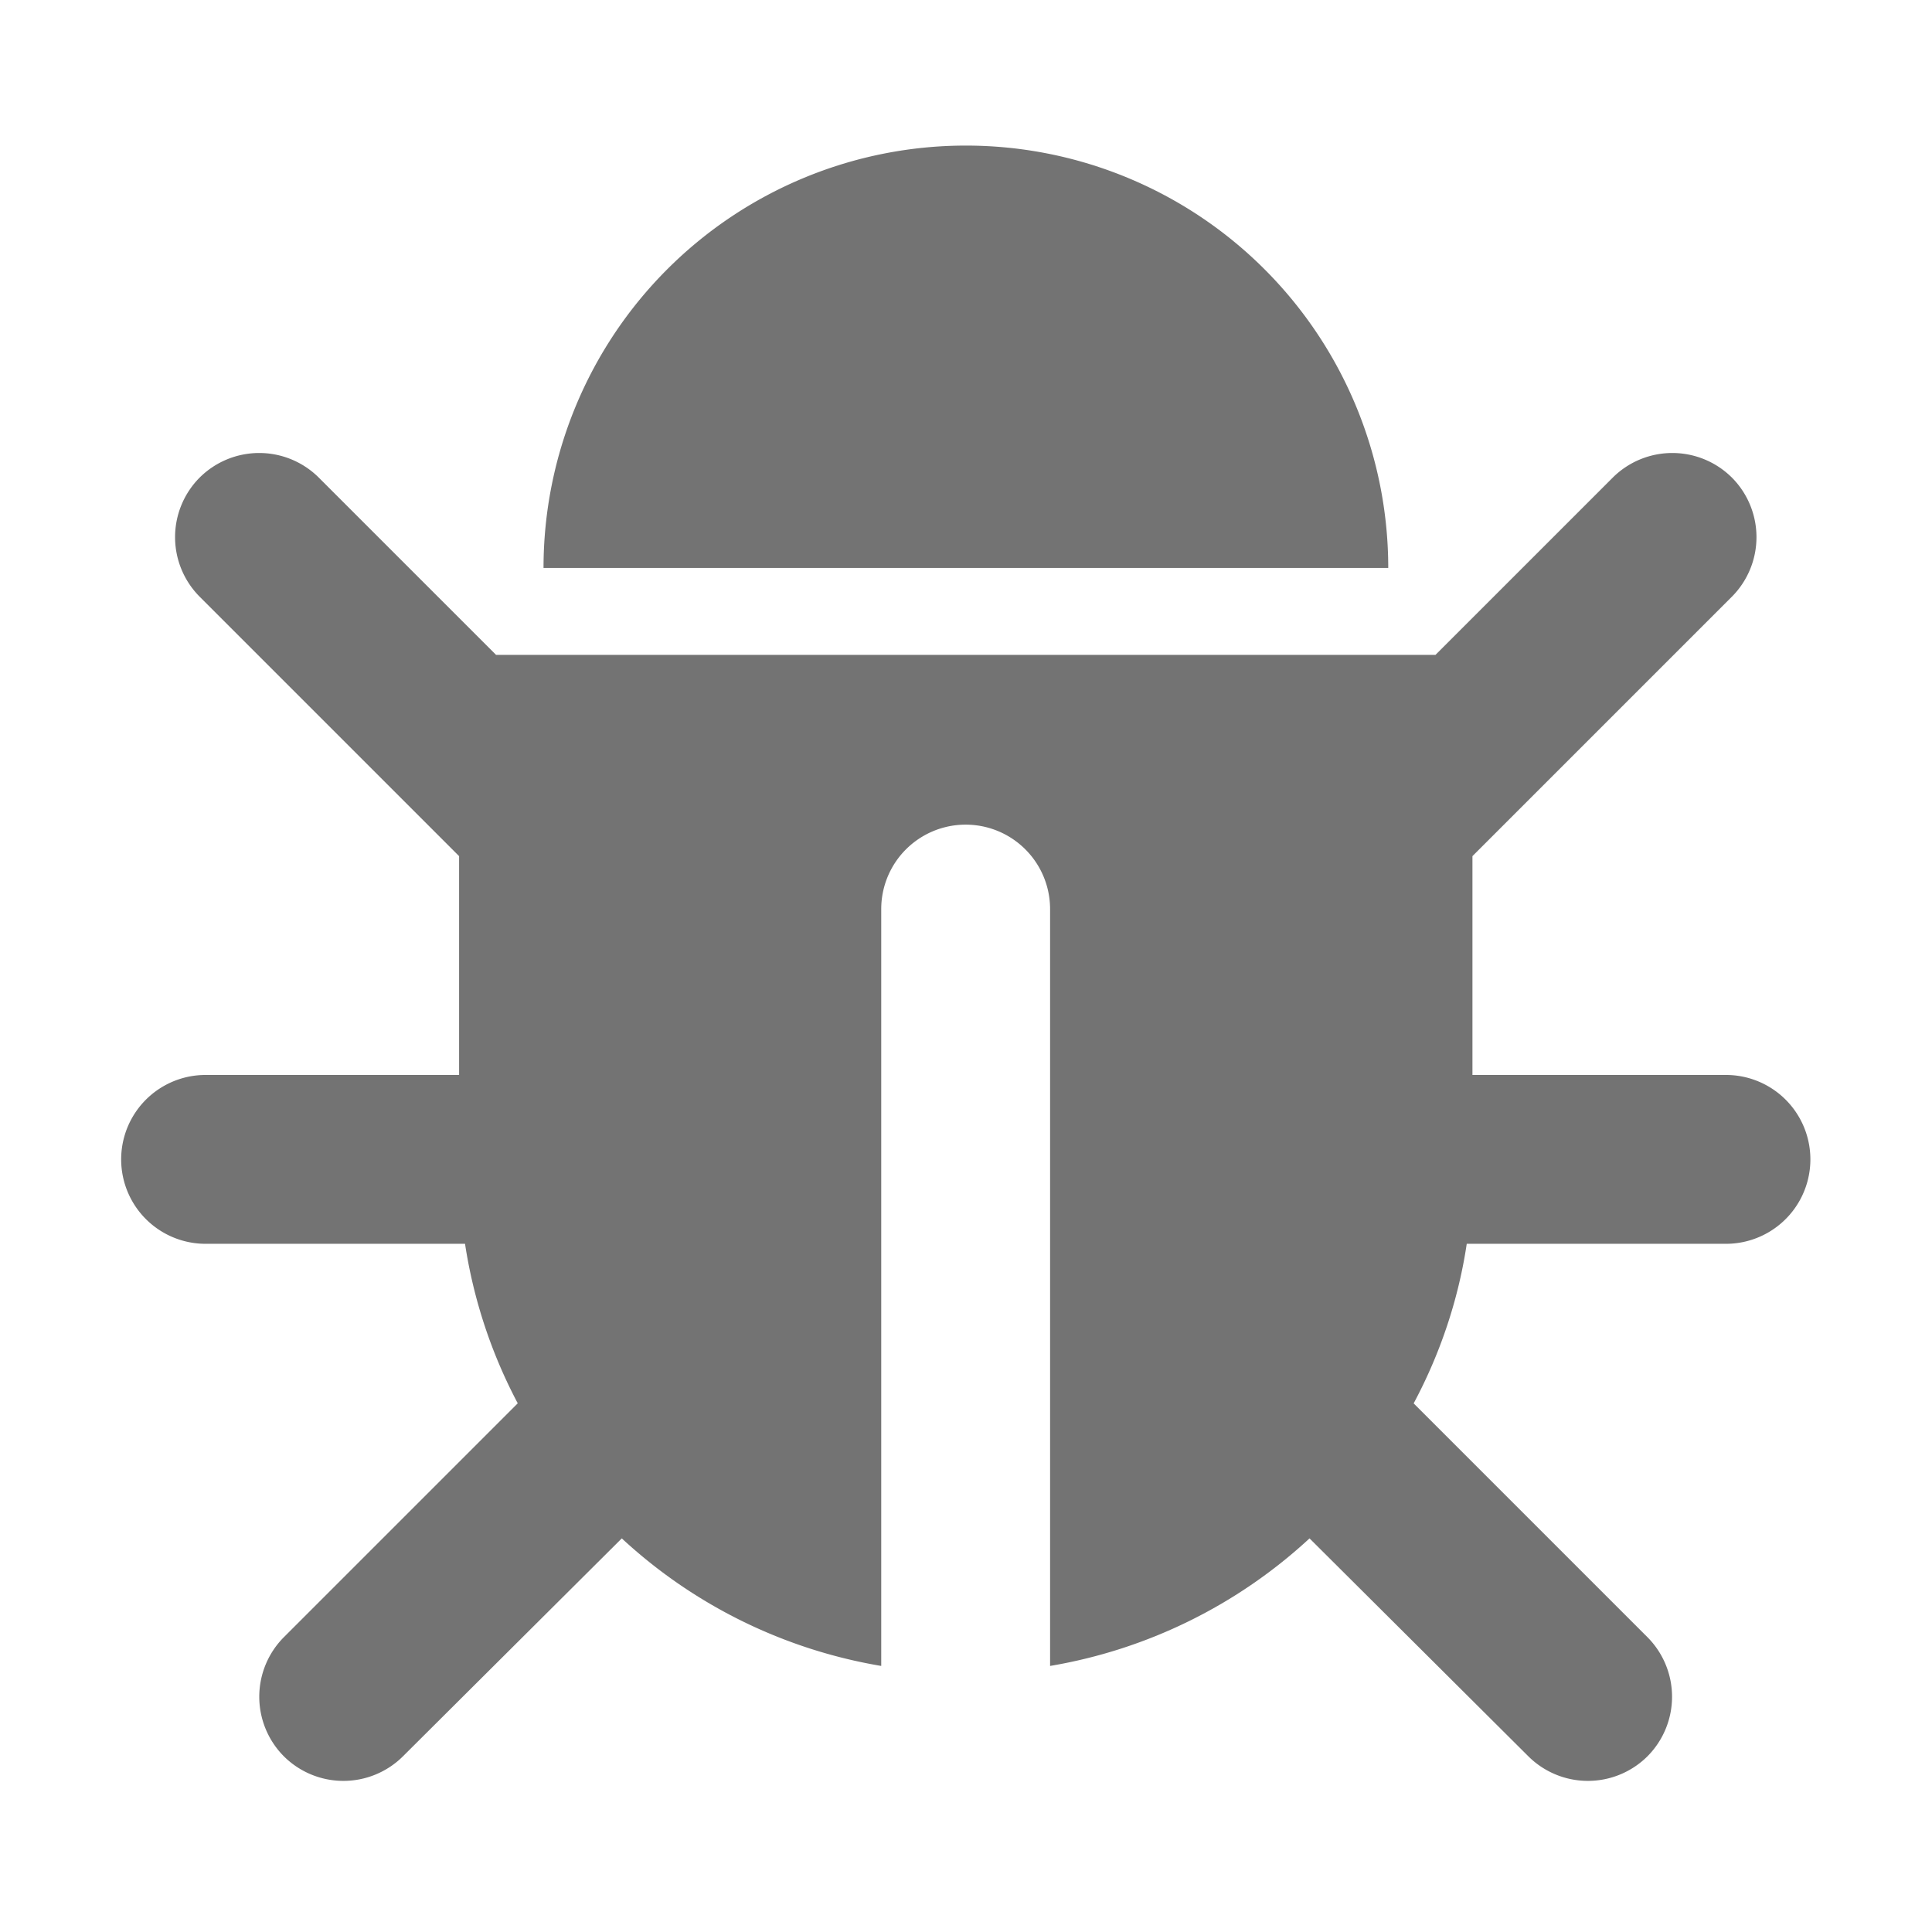
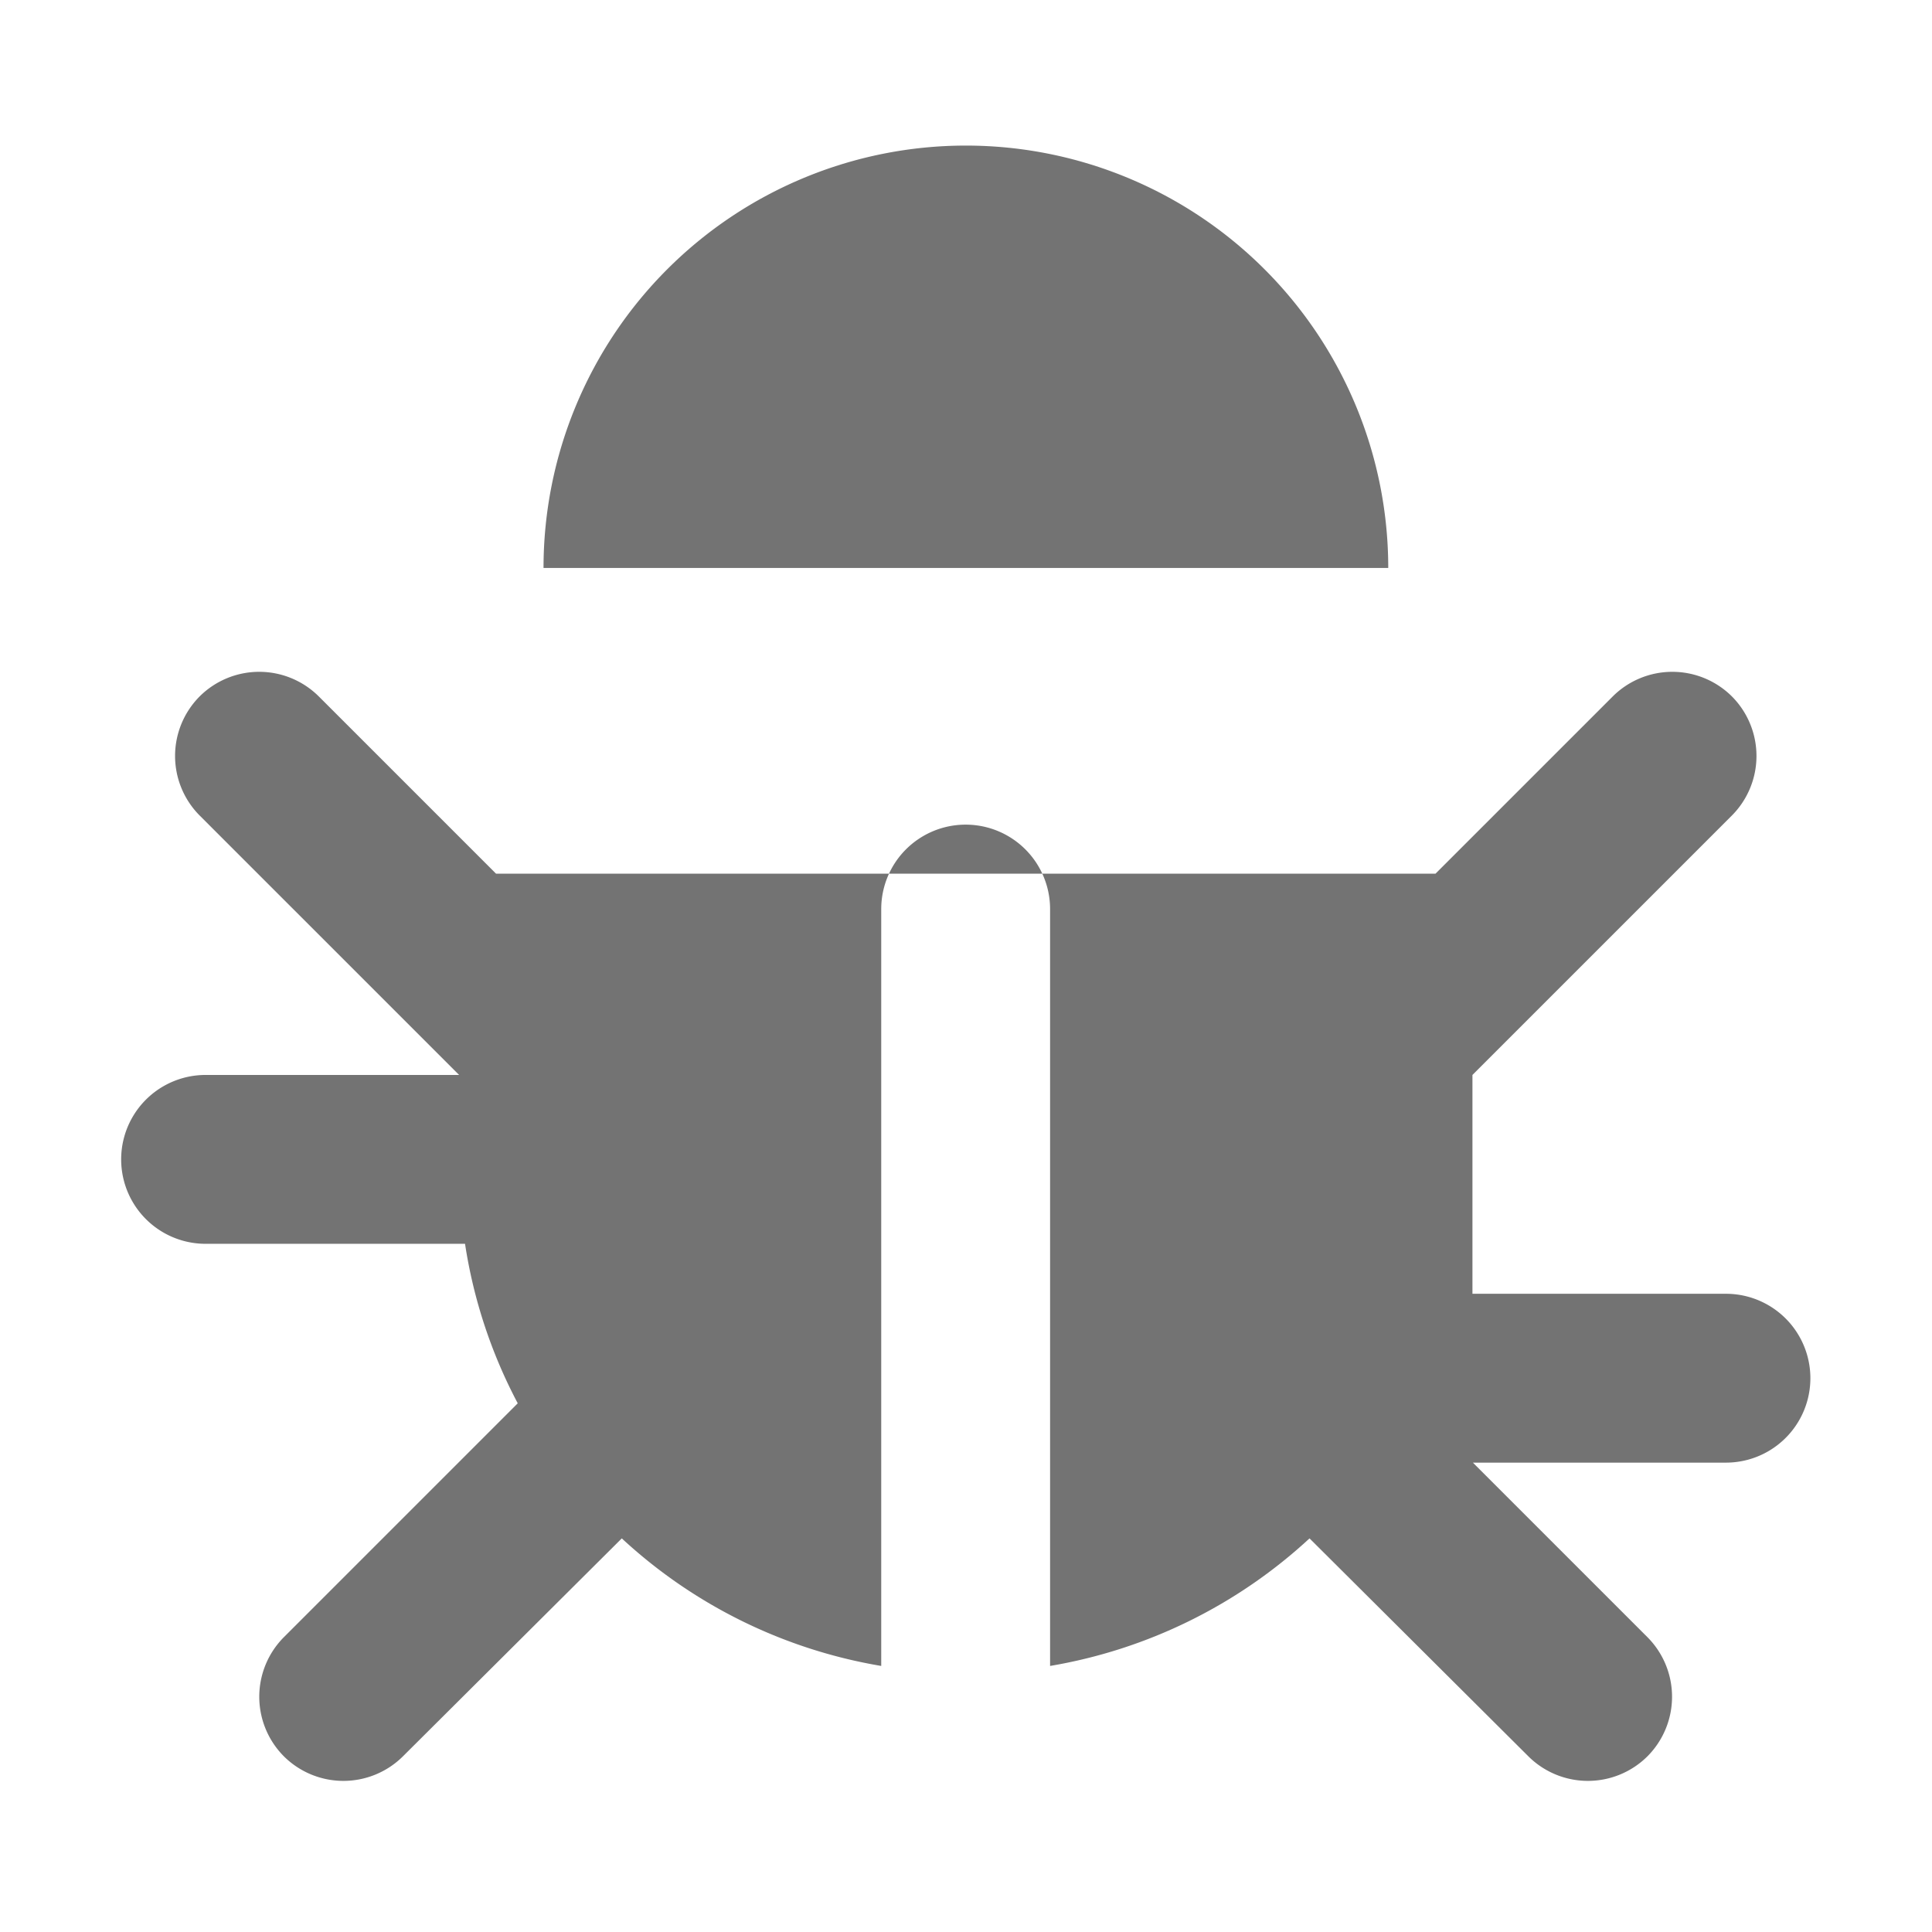
<svg xmlns="http://www.w3.org/2000/svg" xmlns:ns1="http://www.inkscape.org/namespaces/inkscape" xmlns:ns2="http://sodipodi.sourceforge.net/DTD/sodipodi-0.dtd" width="32" height="32" viewBox="0 0 8.467 8.467" version="1.1" id="svg4583" ns1:version="0.92.5 (2060ec1f9f, 2020-04-08)" ns2:docname="icon_opt_bug.svg">
  <defs id="defs4577" />
  <ns2:namedview id="base" pagecolor="#ffffff" bordercolor="#666666" borderopacity="1.0" ns1:pageopacity="0.0" ns1:pageshadow="2" ns1:zoom="17.229167" ns1:cx="14.829504" ns1:cy="24" ns1:document-units="mm" ns1:current-layer="layer1" showgrid="true" showguides="false" units="px" ns1:window-width="1920" ns1:window-height="1015" ns1:window-x="0" ns1:window-y="0" ns1:window-maximized="1">
    <ns1:grid type="xygrid" id="grid4585" />
  </ns2:namedview>
  <g ns1:label="Ebene 1" ns1:groupmode="layer" id="layer1" transform="translate(0,-288.533)">
-     <path ns1:connector-curvature="0" d="m 6.195,294.683 1.025,1.025 a 0.37,0.37 0 0 1 0,0.522 0.37,0.37 0 0 1 -0.522,0 l -0.959,-0.955 a 2.218,2.218 0 0 1 -1.137,0.559 v -3.317 a 0.37,0.37 0 0 0 -0.74,0 v 3.317 a 2.214,2.214 0 0 1 -1.137,-0.559 l -0.959,0.955 a 0.37,0.37 0 0 1 -0.522,0 0.37,0.37 0 0 1 0,-0.522 l 1.025,-1.025 A 2.203,2.203 0 0 1 2.038,293.984 H 0.901 a 0.37,0.37 0 1 1 0,-0.74 H 2.012 v -0.959 l -1.137,-1.137 a 0.37,0.37 0 0 1 0,-0.522 0.37,0.37 0 0 1 0.522,0 l 0.777,0.777 h 4.117 l 0.777,-0.777 a 0.37,0.37 0 0 1 0.522,0 0.37,0.37 0 0 1 0,0.522 l -1.137,1.137 v 0.959 h 1.111 a 0.37,0.37 0 1 1 0,0.74 H 6.428 c -0.037,0.248 -0.118,0.485 -0.233,0.7 z M 6.084,291.022 H 2.382 a 1.851,1.851 0 1 1 3.702,0 z" id="path2" style="fill:#737373;fill-opacity:1;stroke-width:0.37" />
+     <path ns1:connector-curvature="0" d="m 6.195,294.683 1.025,1.025 a 0.37,0.37 0 0 1 0,0.522 0.37,0.37 0 0 1 -0.522,0 l -0.959,-0.955 a 2.218,2.218 0 0 1 -1.137,0.559 v -3.317 a 0.37,0.37 0 0 0 -0.74,0 v 3.317 a 2.214,2.214 0 0 1 -1.137,-0.559 l -0.959,0.955 a 0.37,0.37 0 0 1 -0.522,0 0.37,0.37 0 0 1 0,-0.522 l 1.025,-1.025 A 2.203,2.203 0 0 1 2.038,293.984 H 0.901 a 0.37,0.37 0 1 1 0,-0.74 H 2.012 l -1.137,-1.137 a 0.37,0.37 0 0 1 0,-0.522 0.37,0.37 0 0 1 0.522,0 l 0.777,0.777 h 4.117 l 0.777,-0.777 a 0.37,0.37 0 0 1 0.522,0 0.37,0.37 0 0 1 0,0.522 l -1.137,1.137 v 0.959 h 1.111 a 0.37,0.37 0 1 1 0,0.74 H 6.428 c -0.037,0.248 -0.118,0.485 -0.233,0.7 z M 6.084,291.022 H 2.382 a 1.851,1.851 0 1 1 3.702,0 z" id="path2" style="fill:#737373;fill-opacity:1;stroke-width:0.37" />
  </g>
</svg>